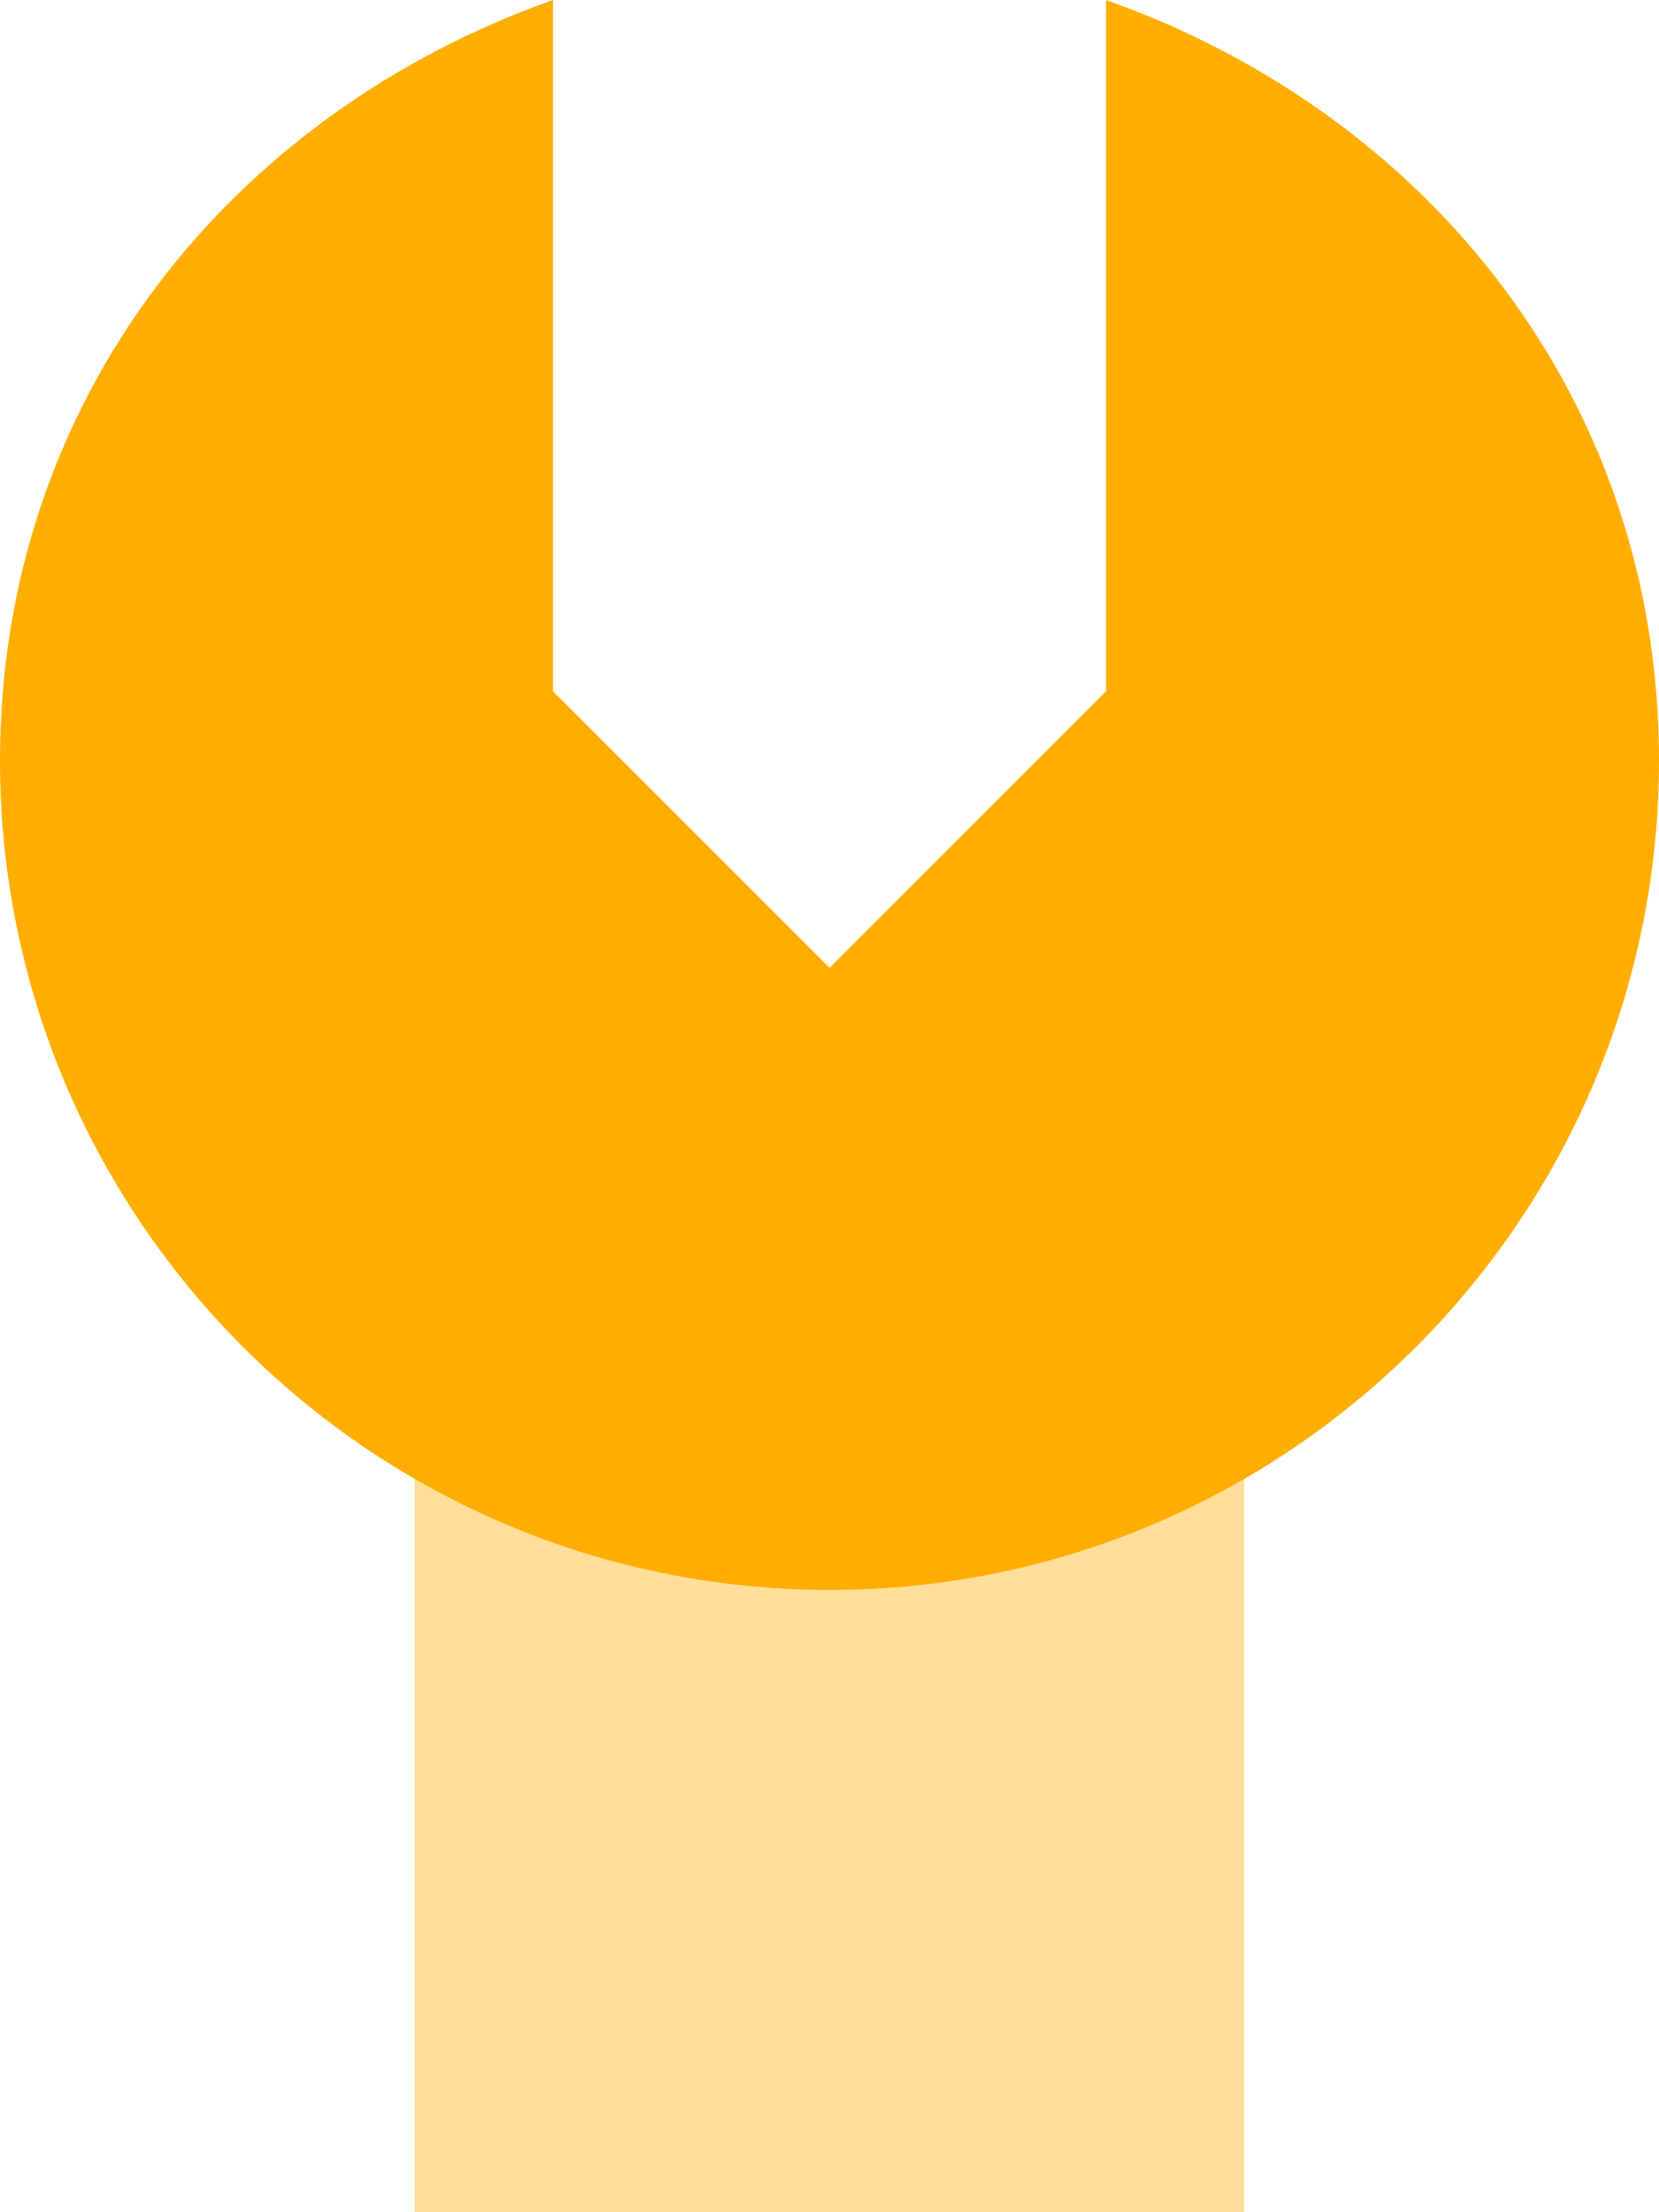
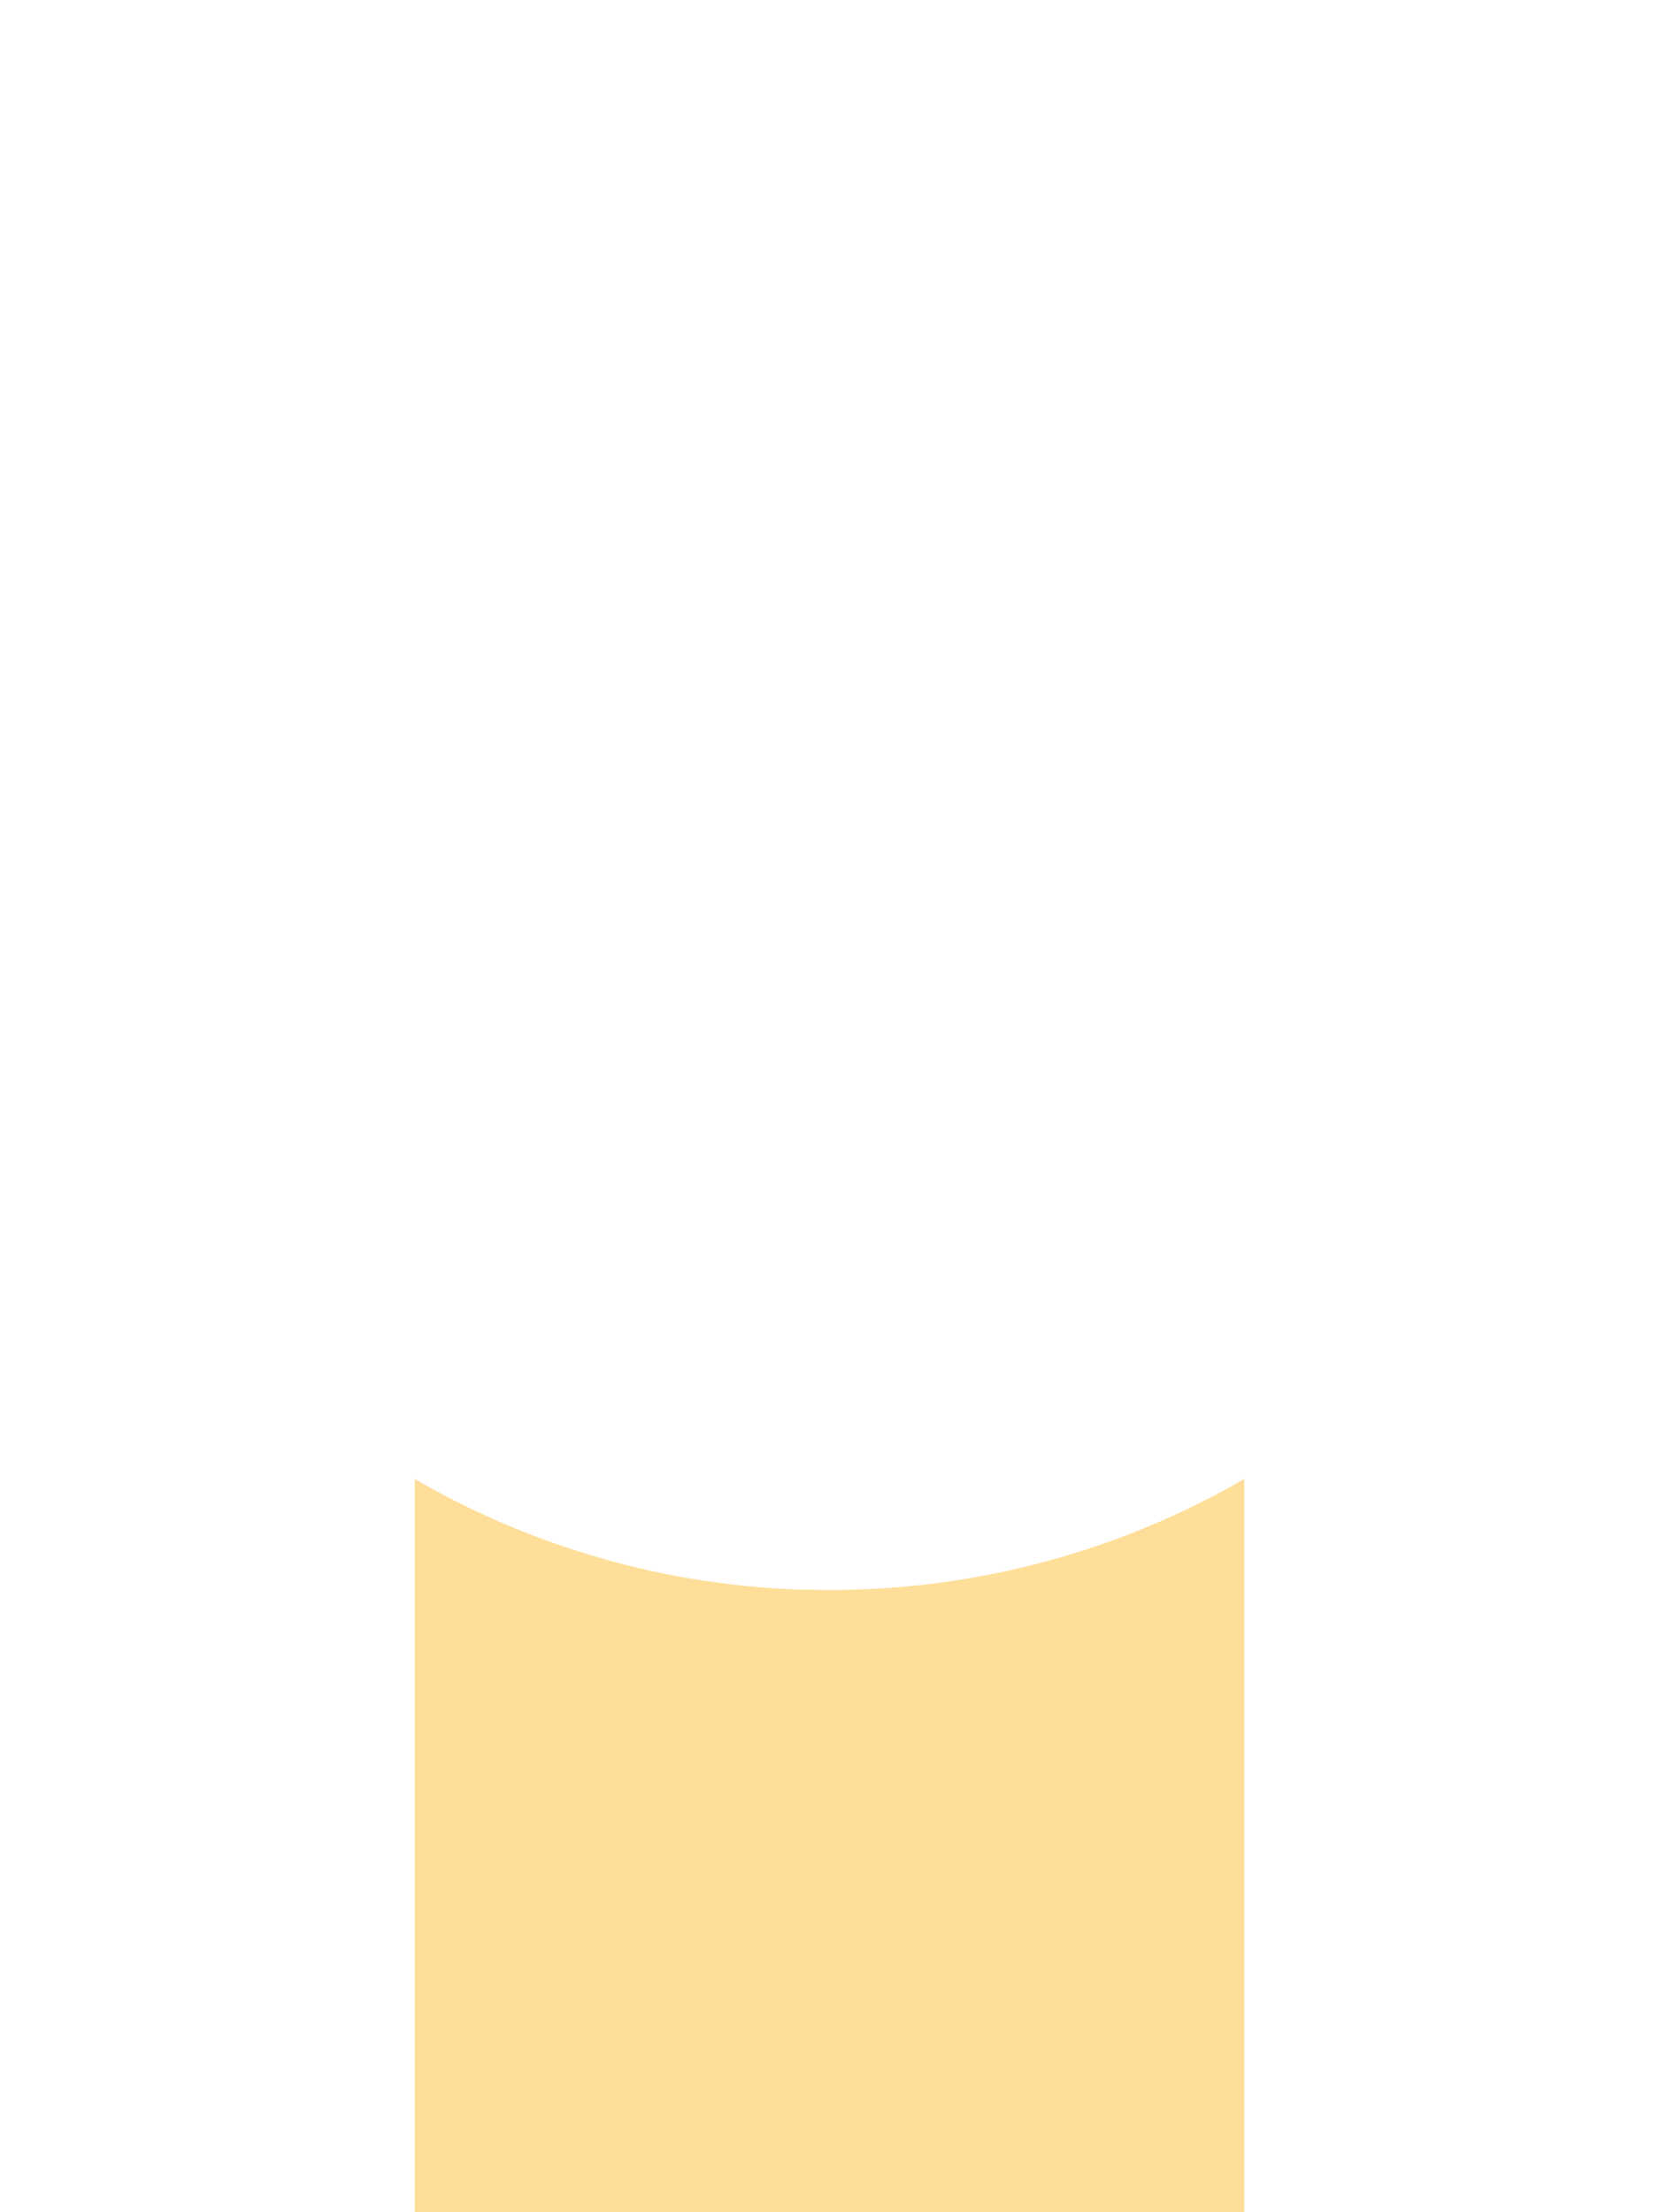
<svg xmlns="http://www.w3.org/2000/svg" viewBox="0 0 384 512">
  <path class="fa-secondary" opacity=".4" fill="#ffae00" d="M96 342.3c14.1 8.2 29.4 14.6 45.5 19c8 2.2 16.3 3.9 24.7 5c4.2 .6 8.5 1 12.8 1.3c2.1 .1 4.3 .3 6.5 .3s4.3 .1 6.5 .1c35 0 67.8-9.4 96-25.7L288 512 96 512l0-169.7z" />
-   <path class="fa-primary" fill="#ffae00" d="M192 224l-64-64V0C53.4 26.4 0 92.4 0 176C0 282 86 368 192 368s192-86 192-192C384 92.4 330.6 26.4 256 0V160l-64 64z" />
</svg>